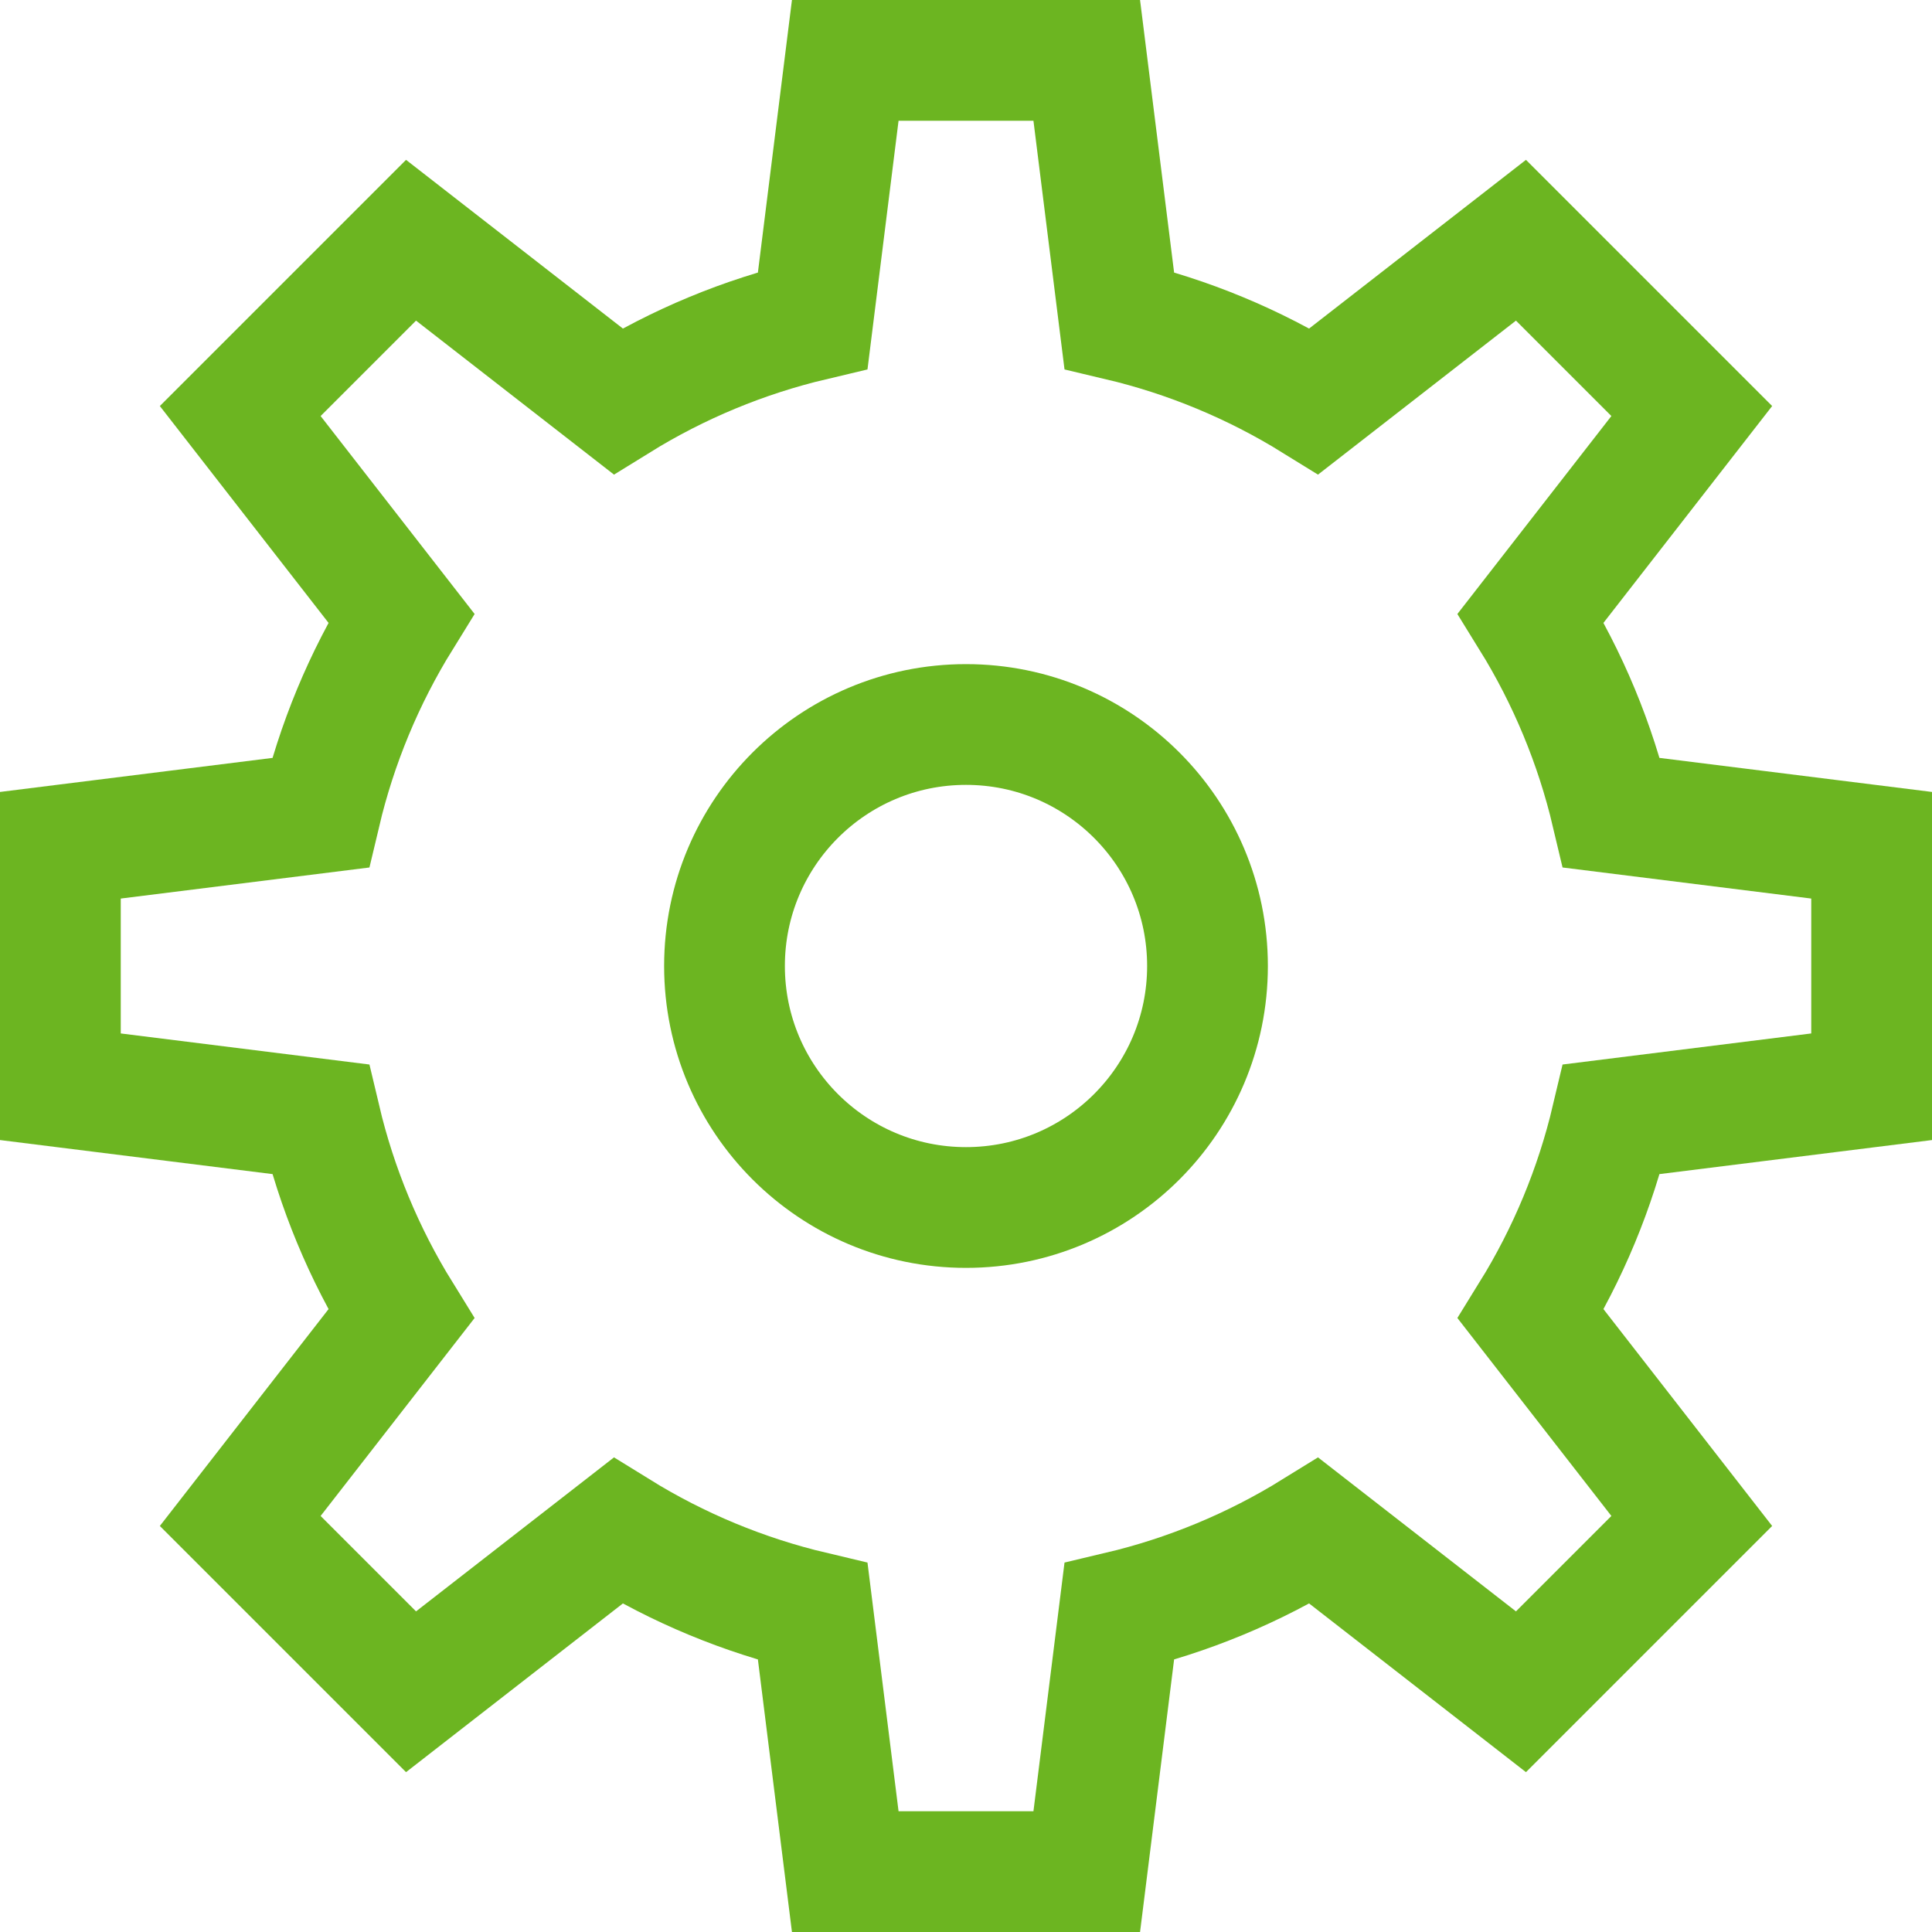
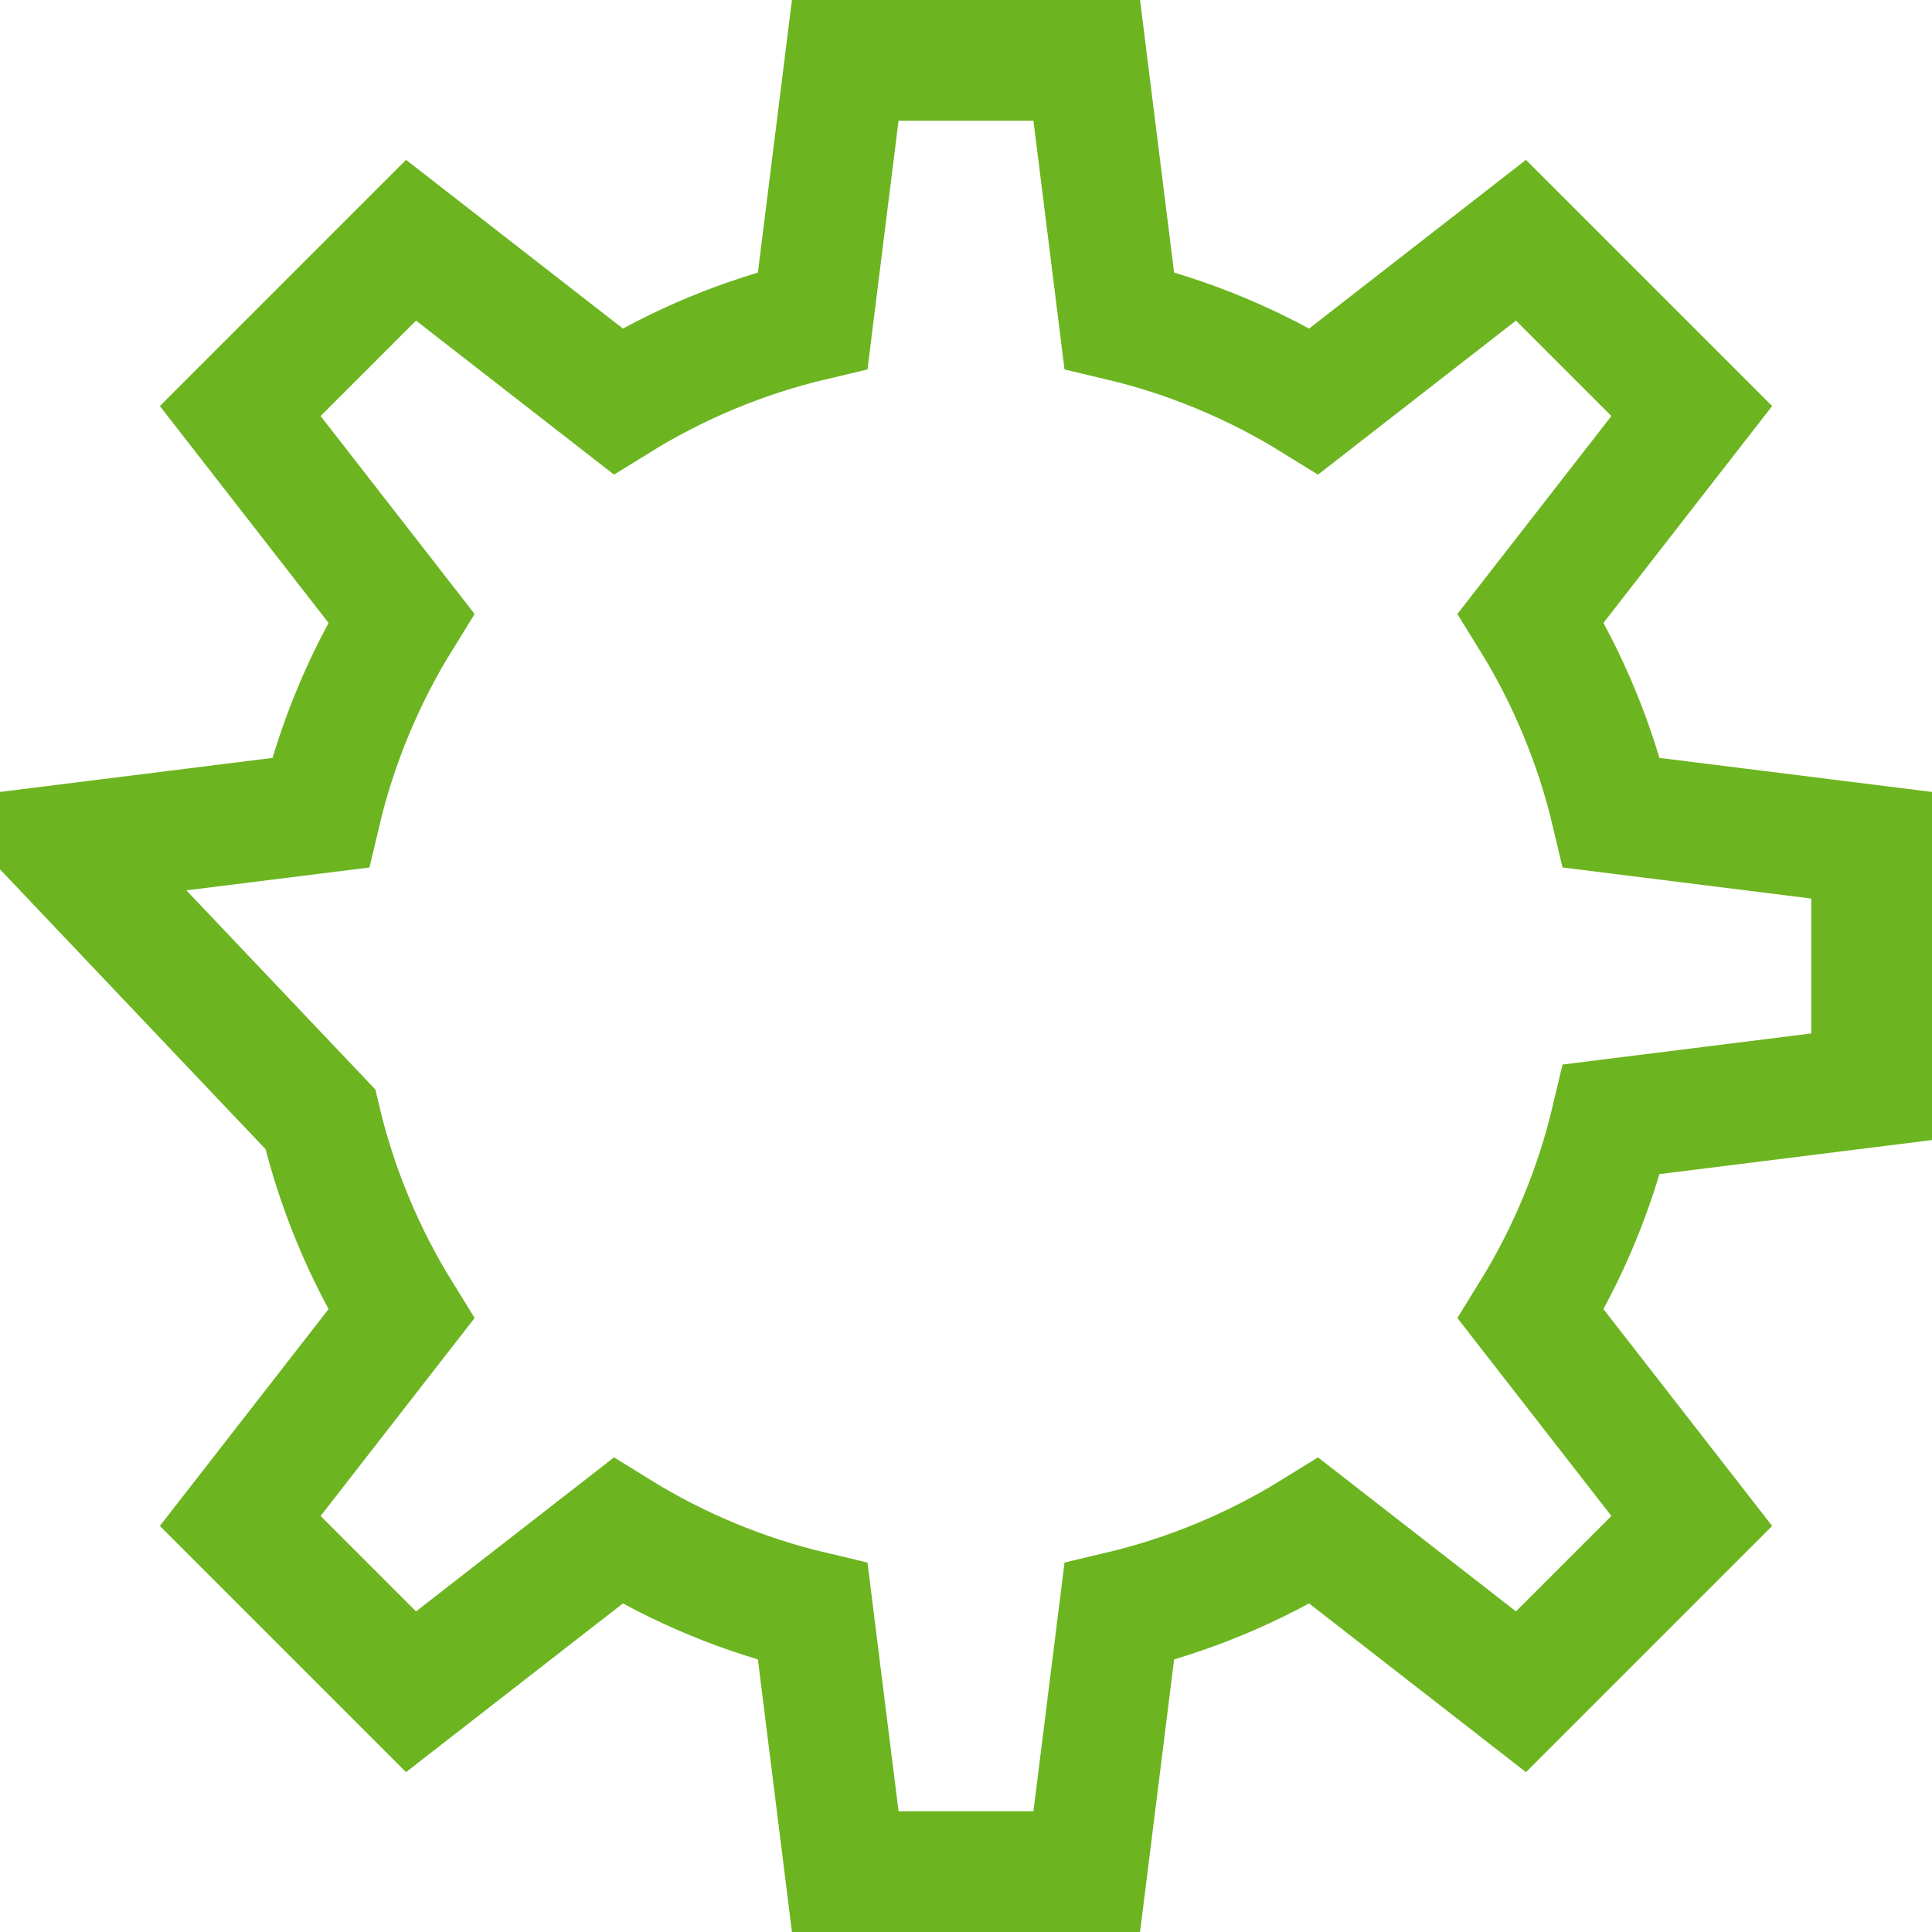
<svg xmlns="http://www.w3.org/2000/svg" width="32px" height="32px" viewBox="0 0 32 32" version="1.1">
  <title>service-management</title>
  <desc>Created with Sketch.</desc>
  <g id="Partners" stroke="none" stroke-width="1" fill="none" fill-rule="evenodd" stroke-linecap="square">
    <g id="service-management" transform="translate(1, 1)" stroke="#6CB521" stroke-width="2">
-       <circle id="Oval" cx="15" cy="15" r="4" />
-       <path d="M30,17 L30,13 L25.694,12.462 C25.424,11.321 24.972,10.232 24.355,9.235 L27.021,5.808 L24.192,2.979 L20.765,5.645 C19.768,5.028 18.679,4.576 17.538,4.306 L17,0 L13,0 L12.462,4.306 C11.321,4.576 10.232,5.028 9.235,5.645 L5.808,2.979 L2.979,5.808 L5.645,9.235 C5.028,10.232 4.576,11.321 4.306,12.462 L0,13 L0,17 L4.306,17.538 C4.576,18.679 5.028,19.768 5.645,20.765 L2.979,24.192 L5.808,27.021 L9.235,24.355 C10.232,24.972 11.321,25.424 12.462,25.694 L13,30 L17,30 L17.538,25.694 C18.679,25.424 19.768,24.972 20.765,24.355 L24.192,27.021 L27.021,24.192 L24.355,20.765 C24.972,19.768 25.424,18.679 25.694,17.538 L30,17 Z" id="Path" />
+       <path d="M30,17 L30,13 L25.694,12.462 C25.424,11.321 24.972,10.232 24.355,9.235 L27.021,5.808 L24.192,2.979 L20.765,5.645 C19.768,5.028 18.679,4.576 17.538,4.306 L17,0 L13,0 L12.462,4.306 C11.321,4.576 10.232,5.028 9.235,5.645 L5.808,2.979 L2.979,5.808 L5.645,9.235 C5.028,10.232 4.576,11.321 4.306,12.462 L0,13 L4.306,17.538 C4.576,18.679 5.028,19.768 5.645,20.765 L2.979,24.192 L5.808,27.021 L9.235,24.355 C10.232,24.972 11.321,25.424 12.462,25.694 L13,30 L17,30 L17.538,25.694 C18.679,25.424 19.768,24.972 20.765,24.355 L24.192,27.021 L27.021,24.192 L24.355,20.765 C24.972,19.768 25.424,18.679 25.694,17.538 L30,17 Z" id="Path" />
    </g>
  </g>
</svg>